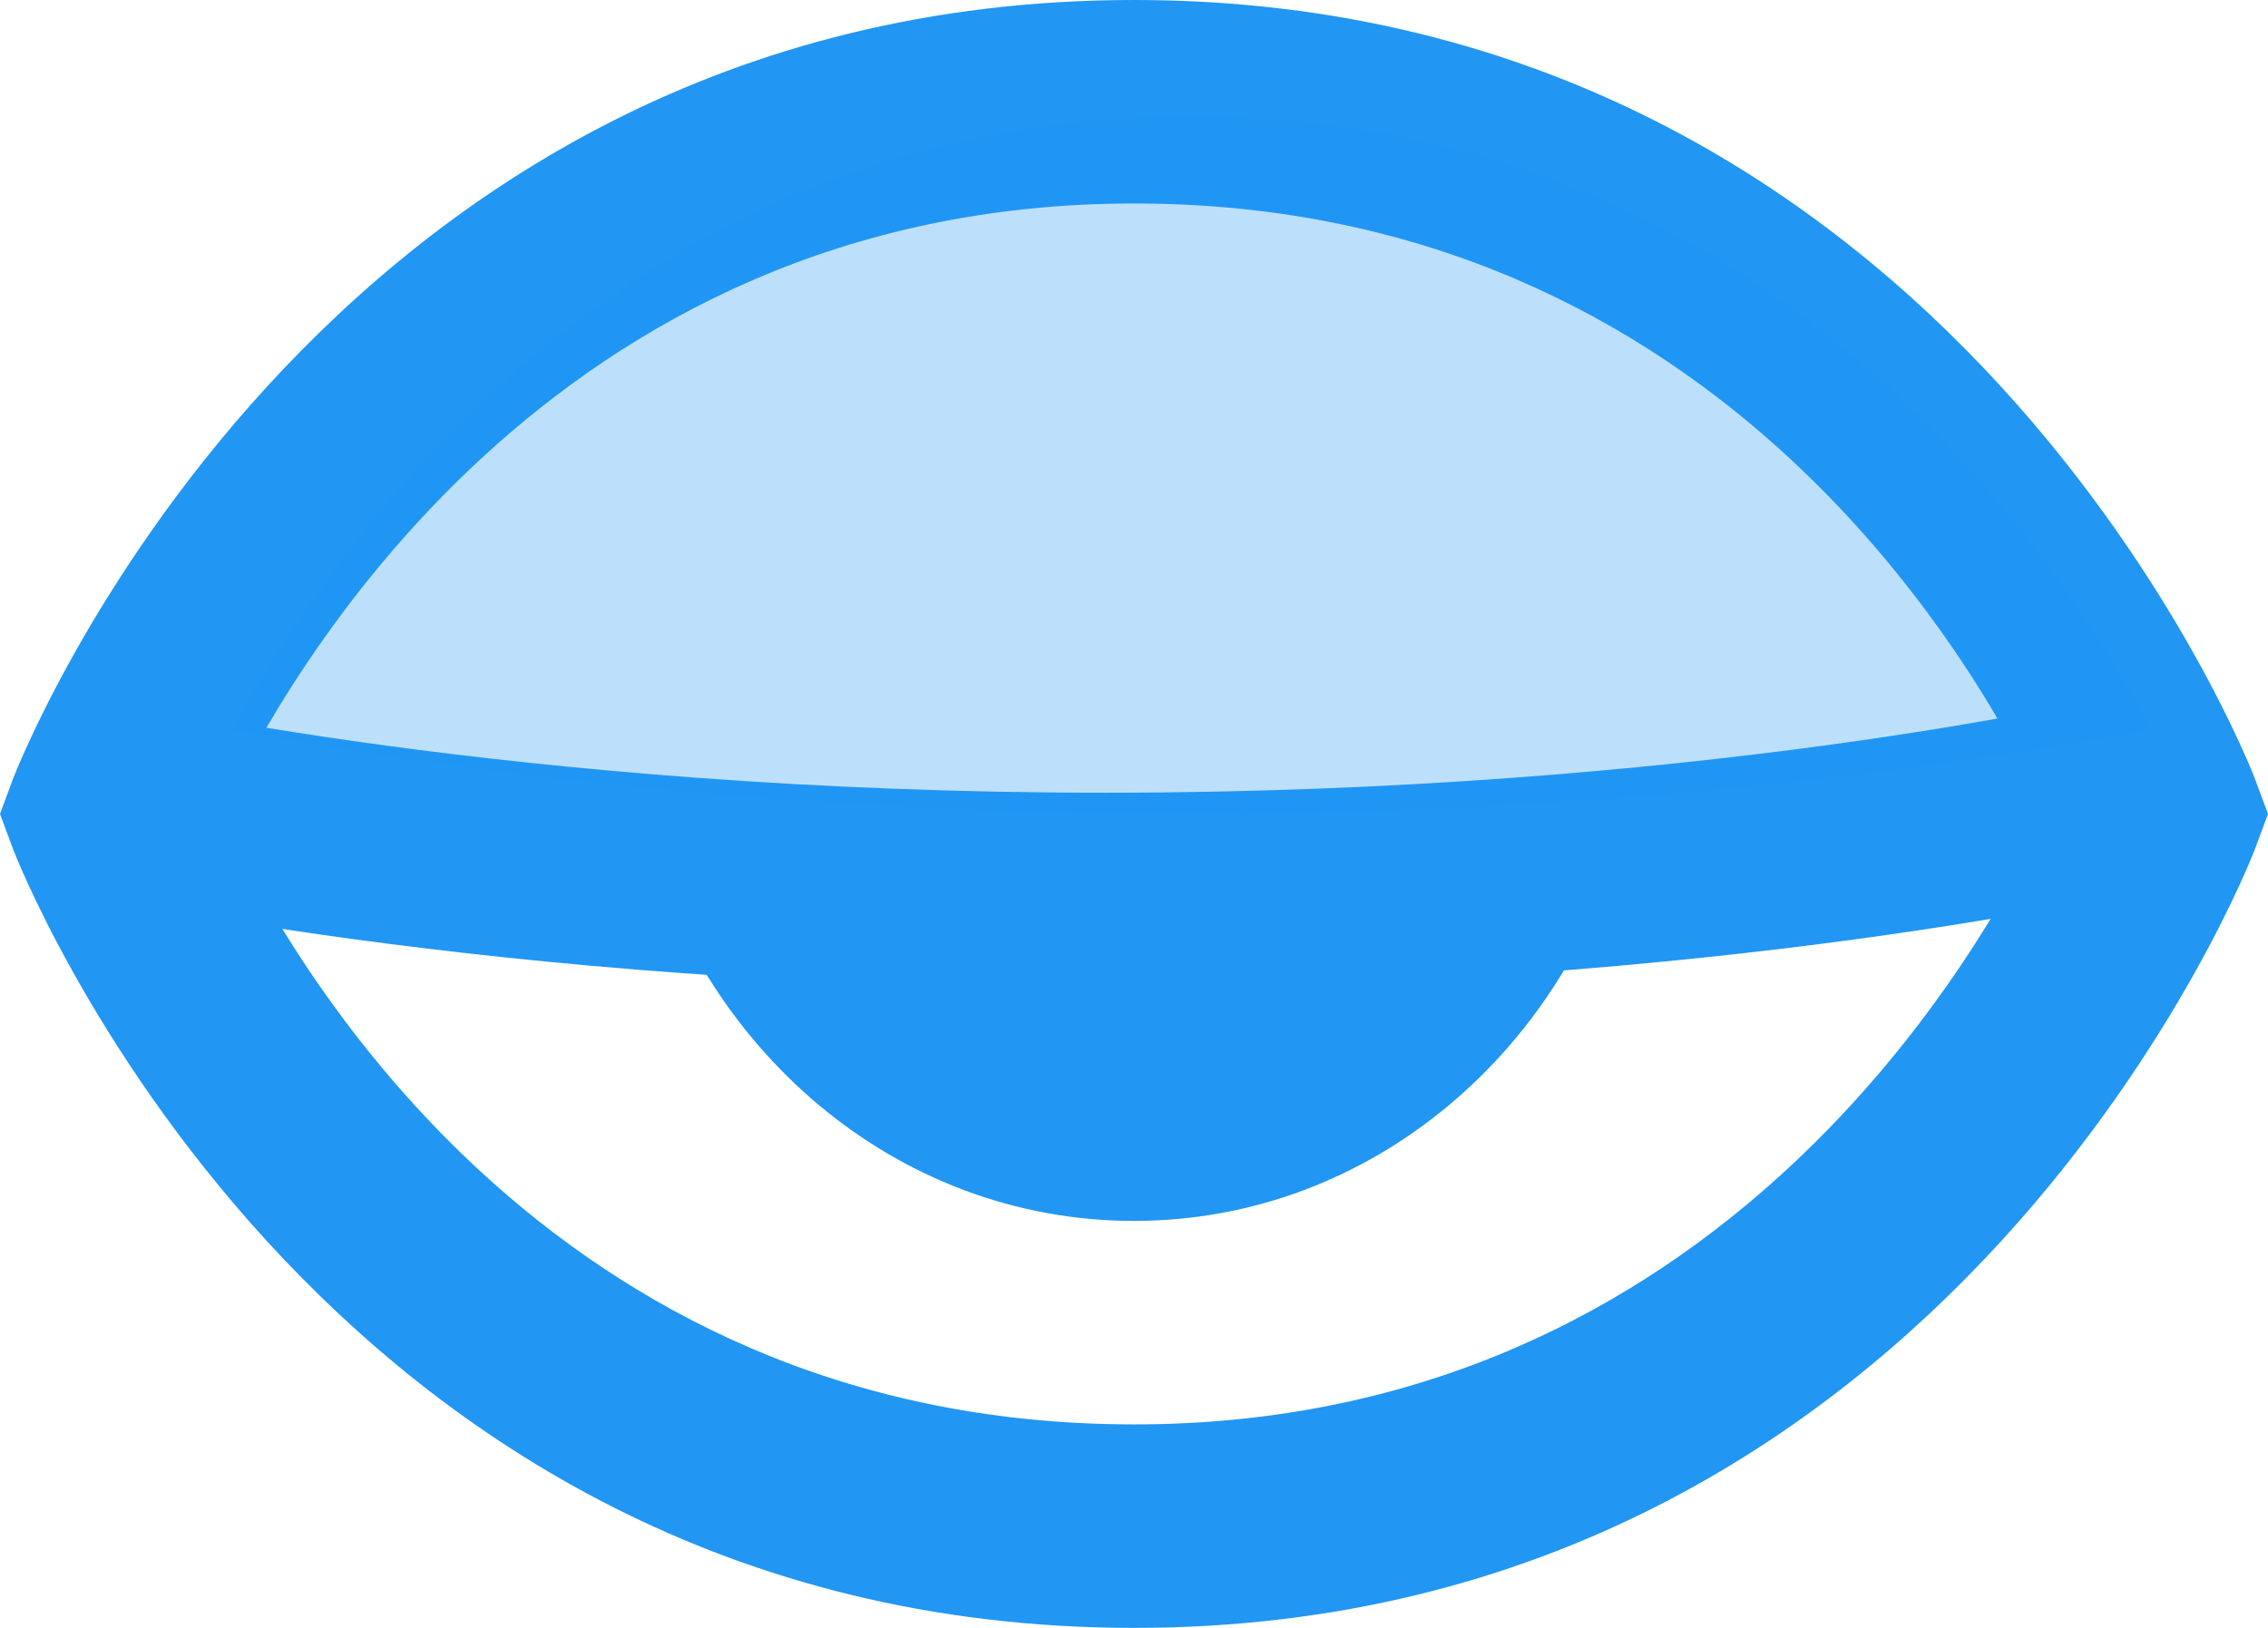
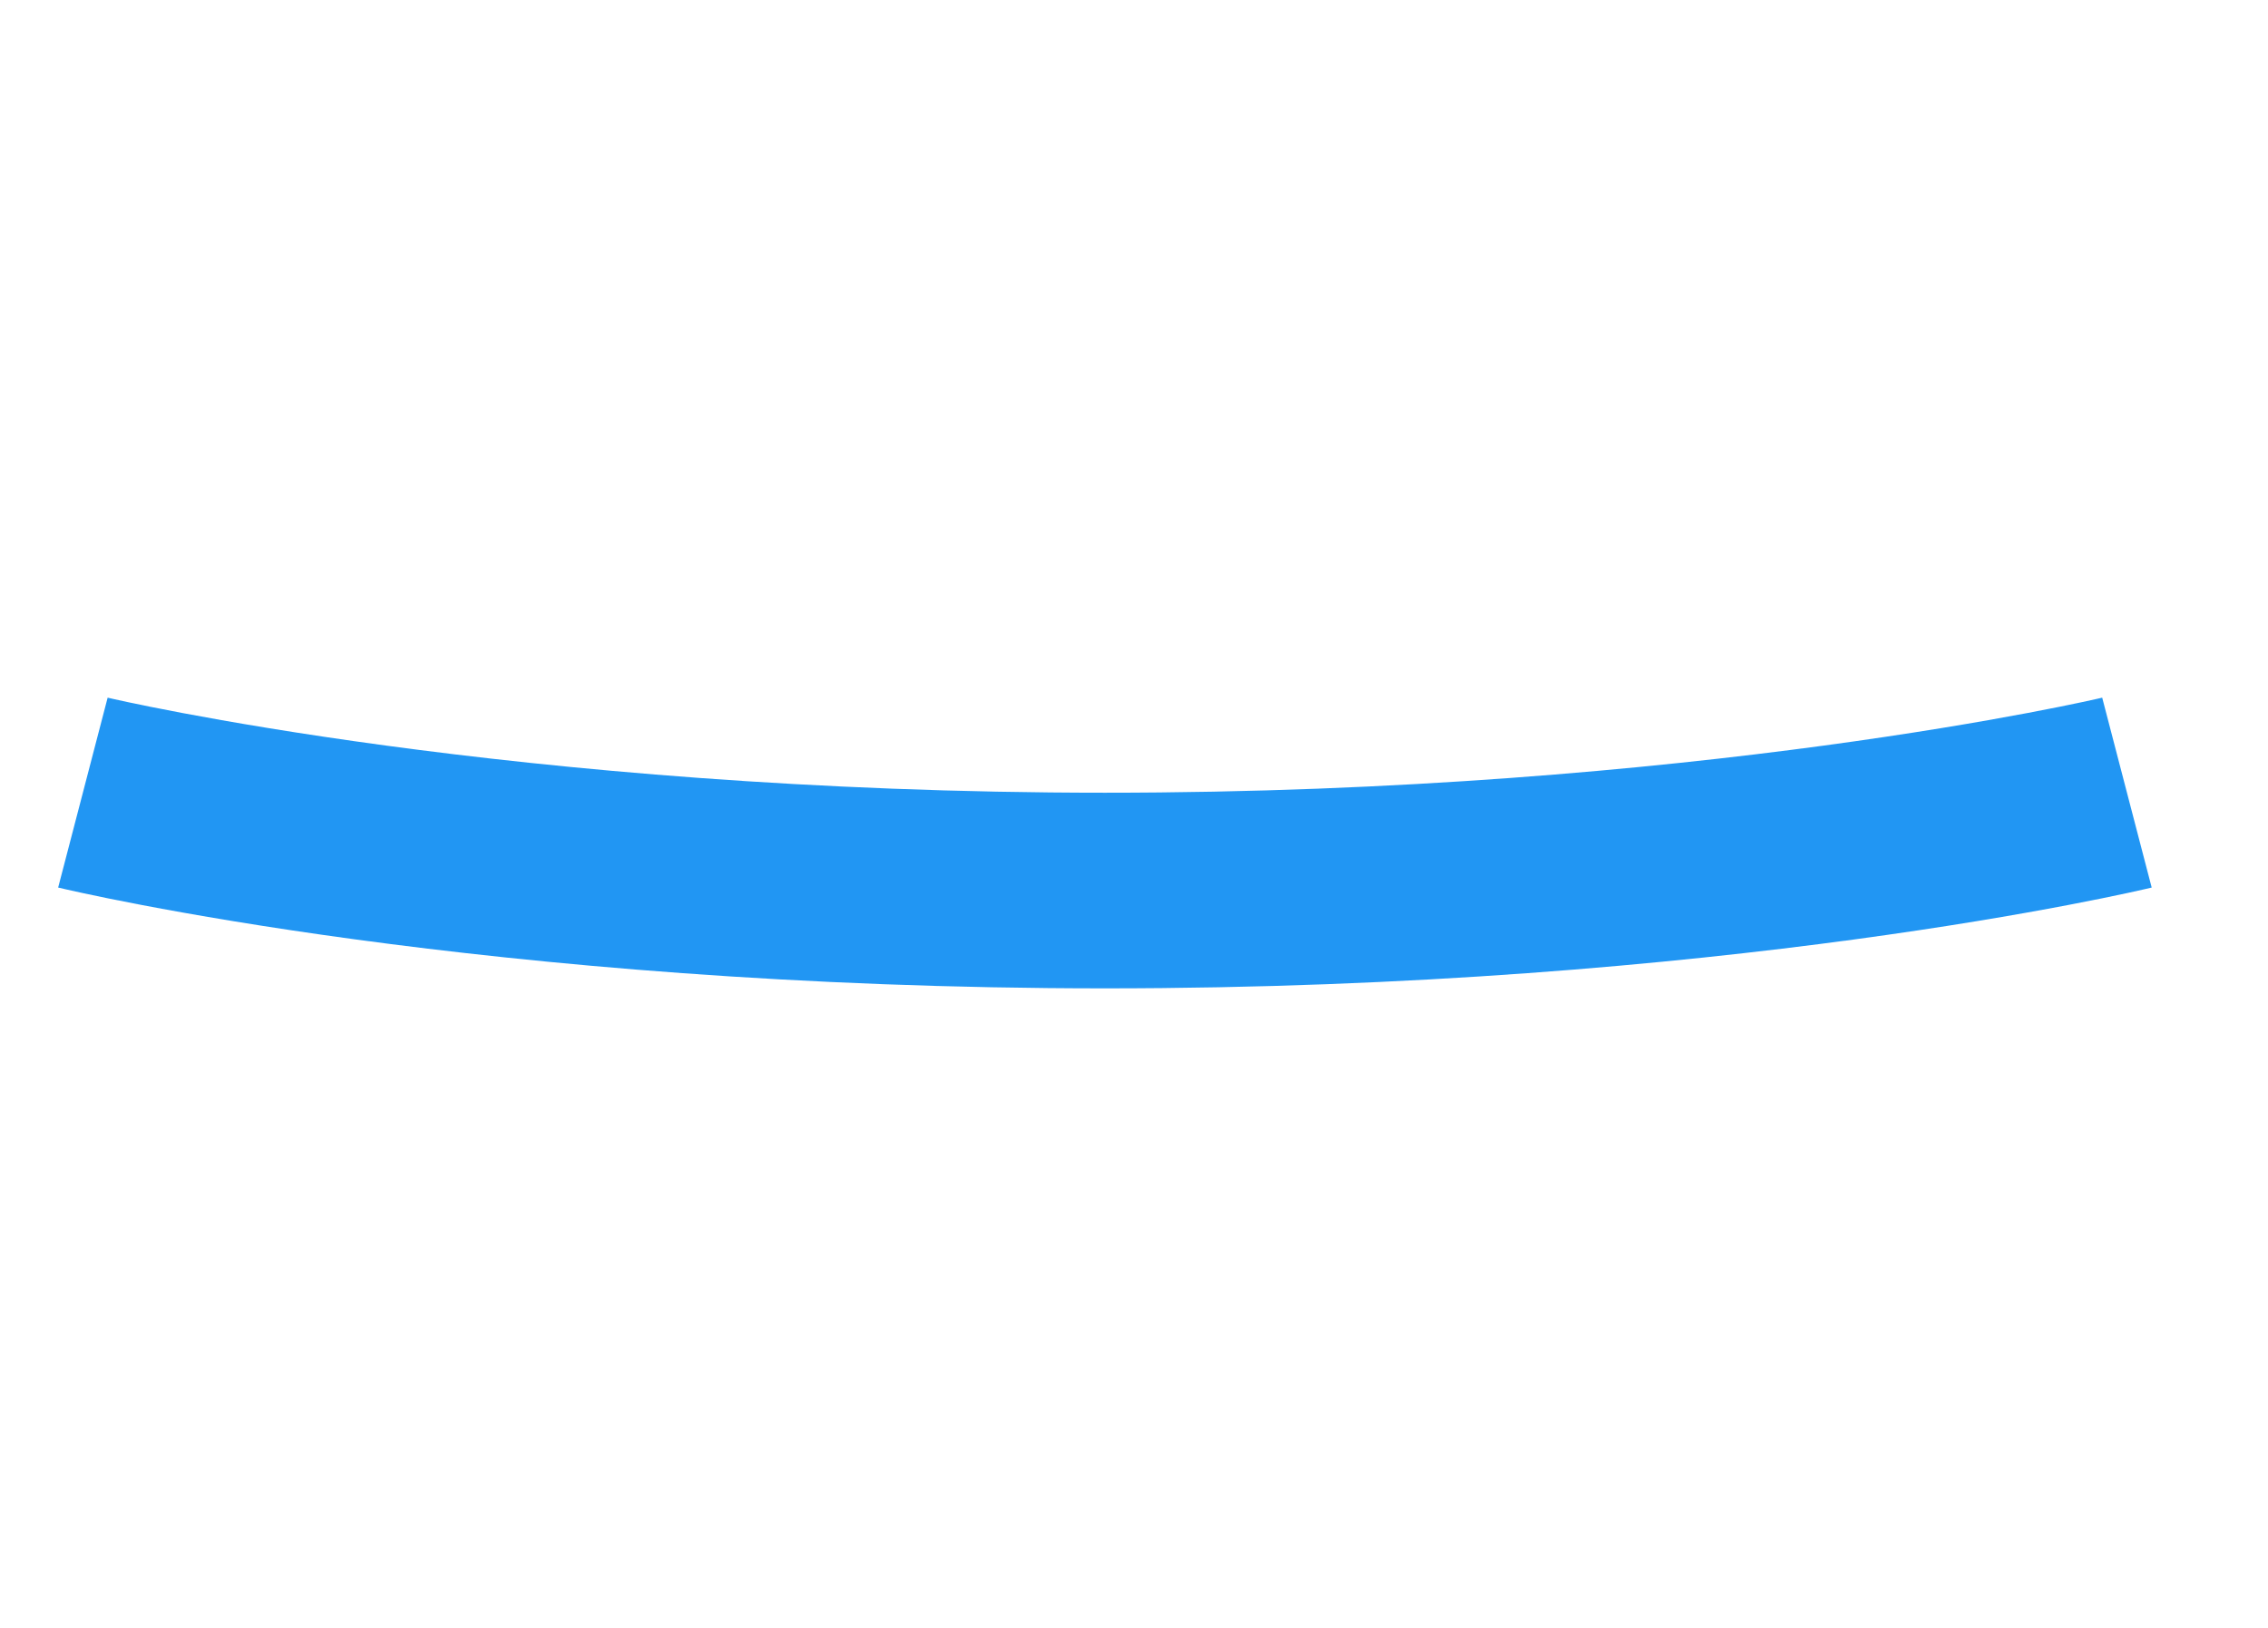
<svg xmlns="http://www.w3.org/2000/svg" width="39px" height="28px" viewBox="0 0 39 28" version="1.1">
  <title>Icon</title>
  <g id="Page-1" stroke="none" stroke-width="1" fill="none" fill-rule="evenodd">
    <g id="RVO-(Light-Variant)" transform="translate(-173, -3939)" fill="#2196F3" fill-rule="nonzero">
      <g id="Know-your-risk-factors" transform="translate(135, 3087)">
        <g id="Sleep-apnea" transform="translate(0, 794)">
          <g id="Icon" transform="translate(38, 58)">
-             <path d="M19.501,28 C5.404,28 0.278,14.744 0.227,14.611 L0,14 L0.227,13.389 C0.277,13.256 5.404,0 19.501,0 C33.597,0 38.723,13.256 38.773,13.389 L39,14 L38.773,14.611 C38.725,14.744 33.597,28 19.501,28 Z M3.796,14.005 C4.877,16.361 9.353,24.5 19.501,24.5 C29.575,24.5 34.123,16.312 35.206,13.995 C34.123,11.634 29.645,3.5 19.501,3.5 C9.429,3.5 4.881,11.688 3.796,14.005 Z" id="Shape" />
            <path d="M19,17 C8.36,17 1.295,15.337 1,15.266 L1.851,12 C1.919,12.017 8.826,13.635 19,13.635 C29.174,13.635 36.081,12.017 36.149,12 L37,15.266 C36.707,15.337 29.64,17 19,17 Z" id="Path" />
-             <path d="M11,14 C11.983,18.02 15.4,21 19.5,21 C23.6,21 27.017,18.018 28,14 L11,14 L11,14 Z" id="Path" />
-             <path d="M20.491,14 C28.033,14 33.929,13.128 37,12.552 C35.057,8.922 30.092,2 20.491,2 C10.976,2 5.967,8.938 4,12.556 C7.075,13.13 12.963,14 20.491,14 Z" id="Path" opacity="0.3" />
          </g>
        </g>
      </g>
    </g>
  </g>
</svg>